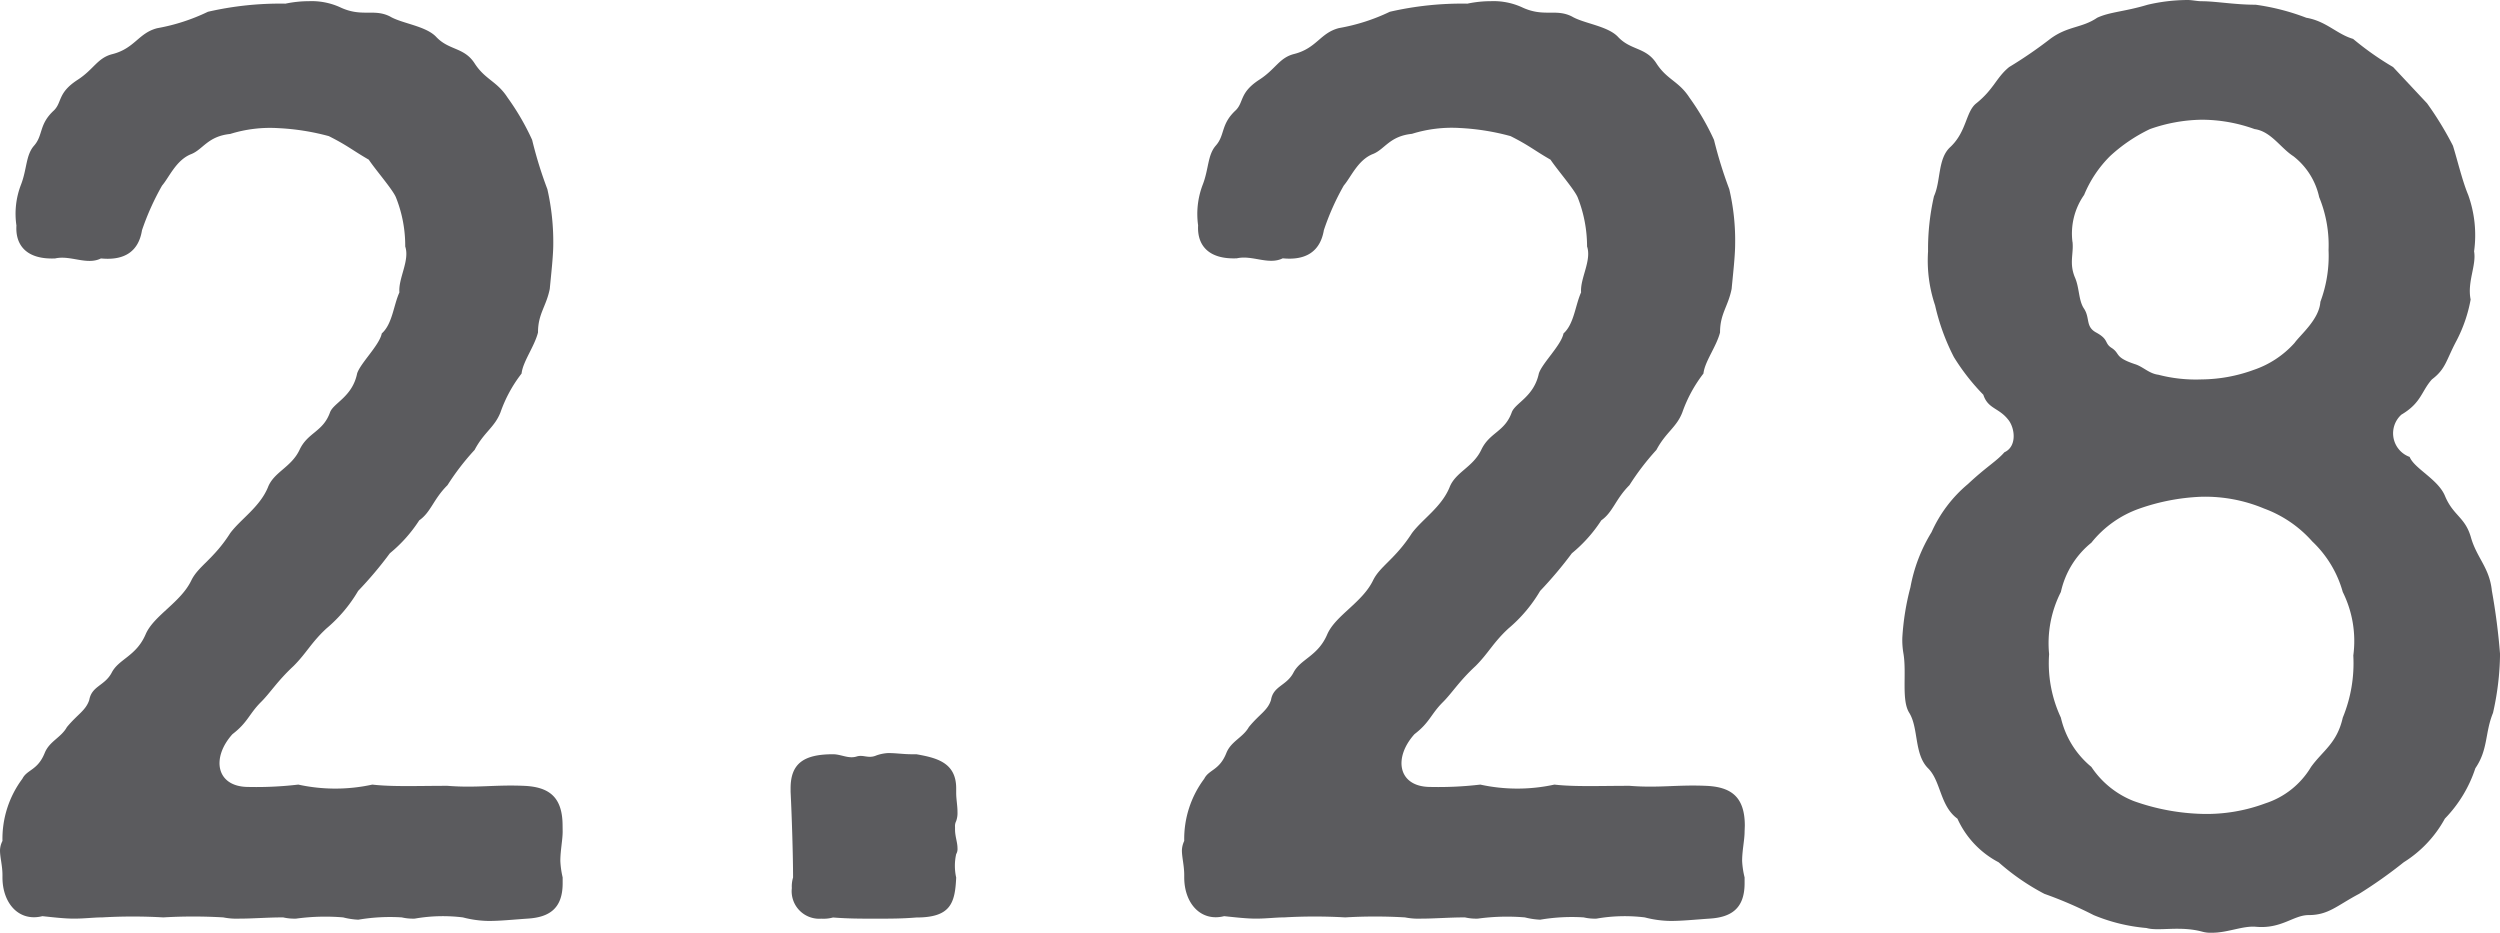
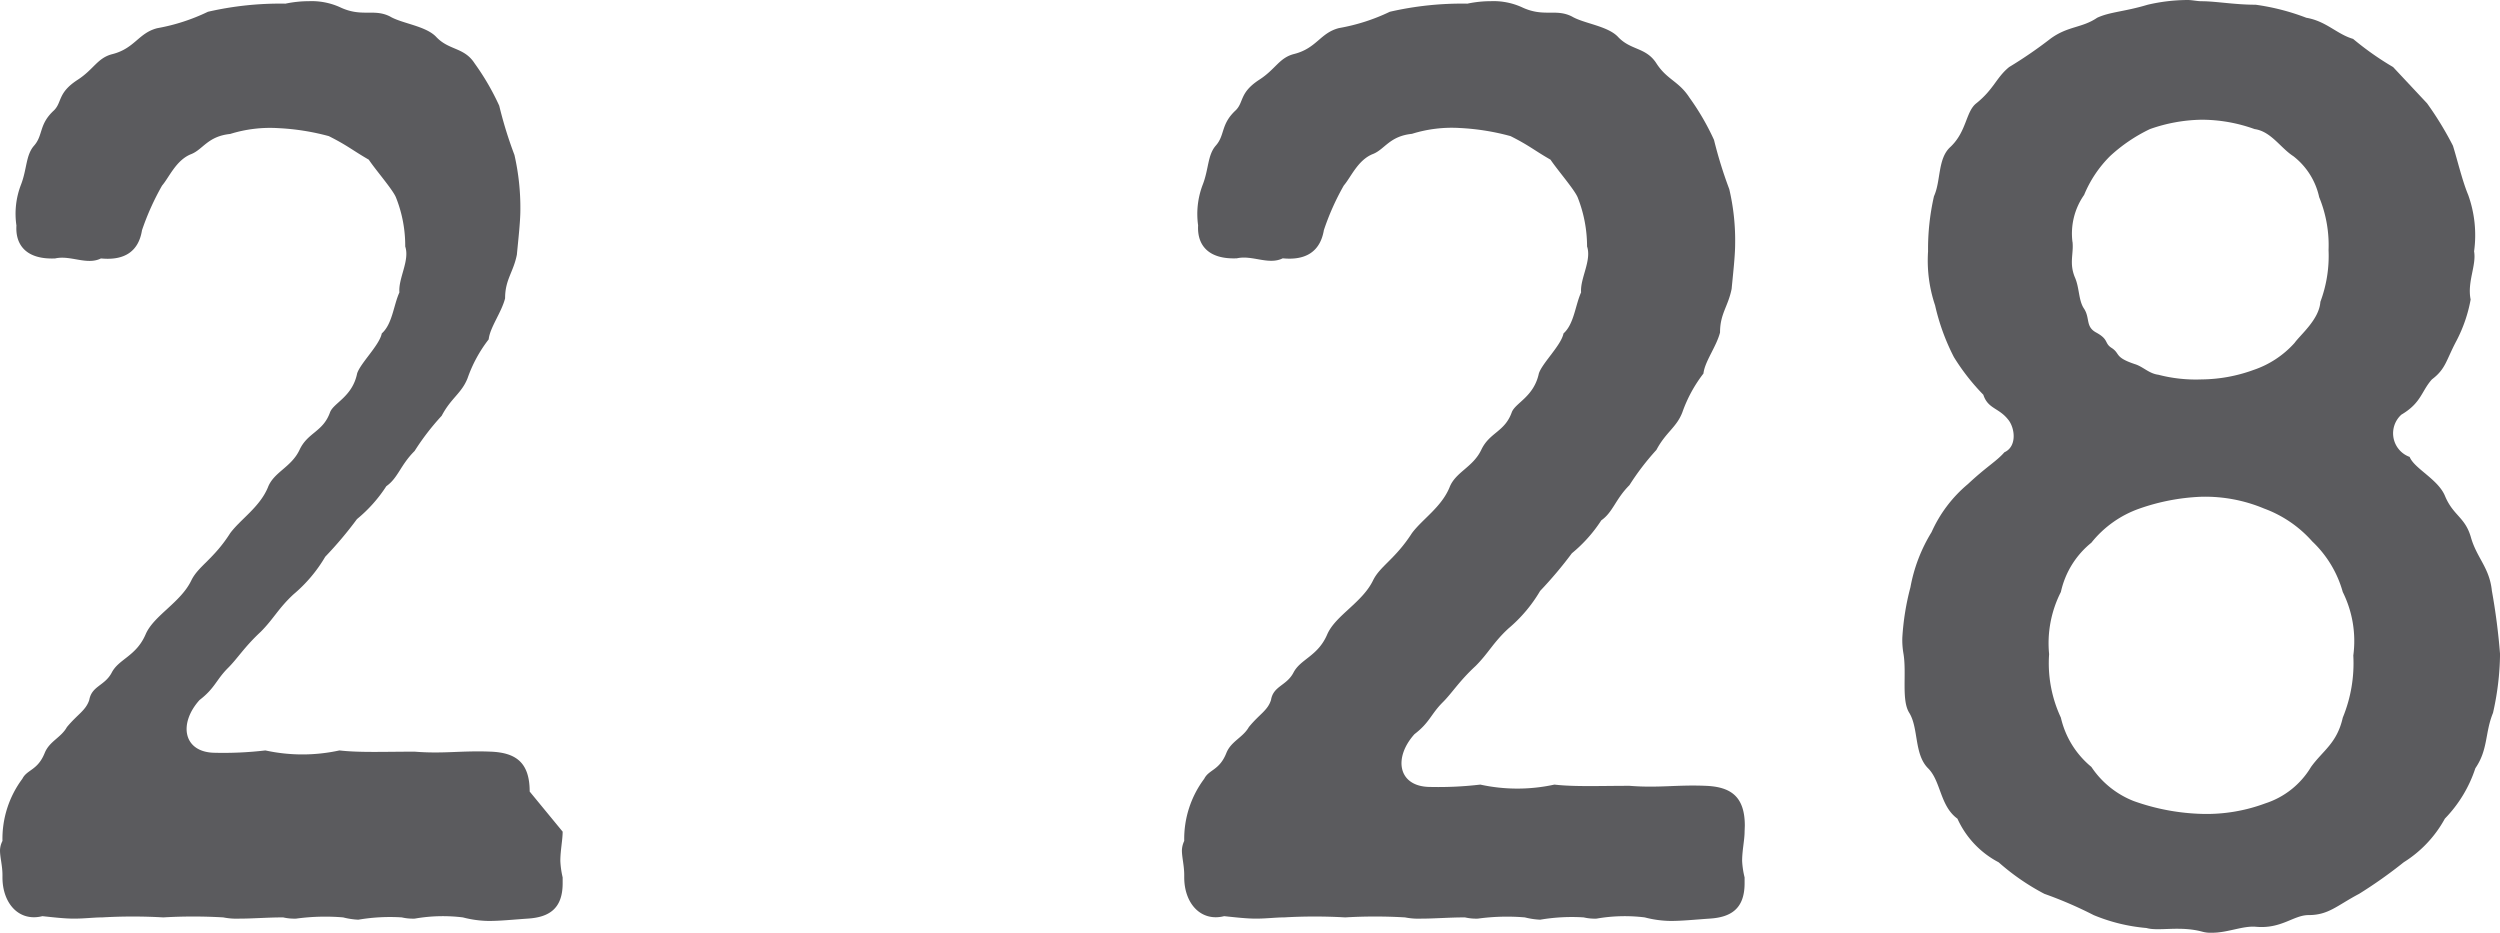
<svg xmlns="http://www.w3.org/2000/svg" width="101.505" height="37.87" viewBox="0 0 101.505 37.87">
  <g id="グループ_101" data-name="グループ 101" transform="translate(-104.151 0)">
    <g id="グループ_156" data-name="グループ 156" transform="translate(104.152 0)">
-       <path id="パス_832" data-name="パス 832" d="M83.243,33.739c0,.334-.094.764-.094,1.192a3.652,3.652,0,0,0,.094.666v.238c0,1.05-.572,1.384-1.43,1.435-.62.043-1.094.094-1.572.094a4.314,4.314,0,0,1-1.05-.144,6.618,6.618,0,0,0-1.954.05,2.034,2.034,0,0,1-.526-.05,7.654,7.654,0,0,0-1.766.094,3.033,3.033,0,0,1-.615-.094,8.724,8.724,0,0,0-1.908.05,2.06,2.06,0,0,1-.529-.05c-.615,0-1.238.05-1.764.05a2.774,2.774,0,0,1-.666-.05,20.959,20.959,0,0,0-2.437,0,21.755,21.755,0,0,0-2.476,0c-.334,0-.714.05-1.149.05-.38,0-.808-.05-1.281-.1-.956.24-1.622-.524-1.622-1.574V35.5c0-.382-.1-.714-.1-1a.881.881,0,0,1,.1-.384,4.076,4.076,0,0,1,.808-2.524c.192-.382.622-.336.908-1.05.192-.476.666-.622.9-1.048.435-.526.764-.668.908-1.1.1-.572.62-.572.906-1.1.286-.572,1-.668,1.387-1.576.334-.764,1.43-1.286,1.858-2.194.286-.572.908-.858,1.574-1.908.428-.572,1.192-1.05,1.528-1.853.236-.627.952-.815,1.286-1.528s.952-.721,1.238-1.524c.144-.384.908-.627,1.1-1.579.142-.428.906-1.144,1-1.622.43-.38.478-1.144.716-1.666-.05-.572.428-1.293.236-1.865a5.289,5.289,0,0,0-.38-2c-.142-.329-.812-1.094-1.1-1.524-.666-.384-.858-.572-1.622-.956A9.554,9.554,0,0,0,71.7,5.175a5.436,5.436,0,0,0-1.956.236c-.908.094-1.1.622-1.574.815-.62.236-.906.952-1.192,1.281a10.5,10.5,0,0,0-.815,1.814c-.137.858-.709,1.238-1.666,1.144-.572.286-1.238-.142-1.86,0-1.144.05-1.622-.522-1.572-1.336a3.269,3.269,0,0,1,.188-1.666c.24-.622.192-1.194.526-1.574.38-.428.188-.863.81-1.435.334-.329.142-.709.956-1.238.666-.428.808-.9,1.43-1.05.9-.236,1.05-.858,1.81-1.05A7.9,7.9,0,0,0,68.84.45,13.106,13.106,0,0,1,71.99.12a4.68,4.68,0,0,1,.952-.1,2.8,2.8,0,0,1,1.242.236c.9.435,1.382.05,2.048.384.478.286,1.432.38,1.862.815.524.572,1.144.423,1.574,1.089s.906.721,1.336,1.387a10.082,10.082,0,0,1,1,1.721,16.714,16.714,0,0,0,.618,2,9.667,9.667,0,0,1,.24,2.238c0,.478-.094,1.293-.142,1.81-.144.721-.478,1.007-.478,1.771-.144.572-.618,1.188-.666,1.666a5.548,5.548,0,0,0-.858,1.579c-.243.615-.67.8-1.05,1.524a9.974,9.974,0,0,0-1.1,1.43c-.577.572-.67,1.094-1.149,1.43a5.782,5.782,0,0,1-1.192,1.336,15.484,15.484,0,0,1-1.288,1.528,5.865,5.865,0,0,1-1.286,1.524c-.618.572-.81,1-1.336,1.526-.666.618-.952,1.1-1.336,1.476-.474.478-.524.815-1.144,1.29-.858.954-.666,2.1.572,2.142a14.655,14.655,0,0,0,2.1-.094,7.032,7.032,0,0,0,3.007,0c.81.094,1.858.05,3.052.05,1.19.094,1.9-.05,3.1,0,1,.043,1.572.428,1.572,1.62" transform="translate(-60.399 0.028)" fill="#5b5b5e" />
-       <path id="パス_833" data-name="パス 833" d="M81.2,15.744a.977.977,0,0,1-.053.384.436.436,0,0,0-.046.236v.1c0,.286.1.524.1.76a.408.408,0,0,1-.053.243,2.179,2.179,0,0,0,0,.952c-.046,1.05-.233,1.622-1.615,1.622-.577.048-1.1.048-1.67.048s-1.094,0-1.716-.048a1.474,1.474,0,0,1-.478.048,1.118,1.118,0,0,1-1.194-1.242,1.246,1.246,0,0,1,.05-.428c0-.908-.05-2.48-.1-3.482v-.142c0-1,.526-1.382,1.721-1.382.332,0,.622.192.952.094.286-.094.478.1.815-.048a1.69,1.69,0,0,1,.471-.094c.336,0,.622.048.959.048h.19c.81.144,1.615.332,1.615,1.382v.192c0,.236.053.522.053.76" transform="translate(-42.326 17.211)" fill="#5b5b5e" />
+       <path id="パス_832" data-name="パス 832" d="M83.243,33.739c0,.334-.094.764-.094,1.192a3.652,3.652,0,0,0,.094.666v.238c0,1.05-.572,1.384-1.43,1.435-.62.043-1.094.094-1.572.094a4.314,4.314,0,0,1-1.05-.144,6.618,6.618,0,0,0-1.954.05,2.034,2.034,0,0,1-.526-.05,7.654,7.654,0,0,0-1.766.094,3.033,3.033,0,0,1-.615-.094,8.724,8.724,0,0,0-1.908.05,2.06,2.06,0,0,1-.529-.05c-.615,0-1.238.05-1.764.05a2.774,2.774,0,0,1-.666-.05,20.959,20.959,0,0,0-2.437,0,21.755,21.755,0,0,0-2.476,0c-.334,0-.714.05-1.149.05-.38,0-.808-.05-1.281-.1-.956.24-1.622-.524-1.622-1.574V35.5c0-.382-.1-.714-.1-1a.881.881,0,0,1,.1-.384,4.076,4.076,0,0,1,.808-2.524c.192-.382.622-.336.908-1.05.192-.476.666-.622.9-1.048.435-.526.764-.668.908-1.1.1-.572.62-.572.906-1.1.286-.572,1-.668,1.387-1.576.334-.764,1.43-1.286,1.858-2.194.286-.572.908-.858,1.574-1.908.428-.572,1.192-1.05,1.528-1.853.236-.627.952-.815,1.286-1.528s.952-.721,1.238-1.524c.144-.384.908-.627,1.1-1.579.142-.428.906-1.144,1-1.622.43-.38.478-1.144.716-1.666-.05-.572.428-1.293.236-1.865a5.289,5.289,0,0,0-.38-2c-.142-.329-.812-1.094-1.1-1.524-.666-.384-.858-.572-1.622-.956A9.554,9.554,0,0,0,71.7,5.175a5.436,5.436,0,0,0-1.956.236c-.908.094-1.1.622-1.574.815-.62.236-.906.952-1.192,1.281a10.5,10.5,0,0,0-.815,1.814c-.137.858-.709,1.238-1.666,1.144-.572.286-1.238-.142-1.86,0-1.144.05-1.622-.522-1.572-1.336a3.269,3.269,0,0,1,.188-1.666c.24-.622.192-1.194.526-1.574.38-.428.188-.863.81-1.435.334-.329.142-.709.956-1.238.666-.428.808-.9,1.43-1.05.9-.236,1.05-.858,1.81-1.05A7.9,7.9,0,0,0,68.84.45,13.106,13.106,0,0,1,71.99.12a4.68,4.68,0,0,1,.952-.1,2.8,2.8,0,0,1,1.242.236c.9.435,1.382.05,2.048.384.478.286,1.432.38,1.862.815.524.572,1.144.423,1.574,1.089a10.082,10.082,0,0,1,1,1.721,16.714,16.714,0,0,0,.618,2,9.667,9.667,0,0,1,.24,2.238c0,.478-.094,1.293-.142,1.81-.144.721-.478,1.007-.478,1.771-.144.572-.618,1.188-.666,1.666a5.548,5.548,0,0,0-.858,1.579c-.243.615-.67.8-1.05,1.524a9.974,9.974,0,0,0-1.1,1.43c-.577.572-.67,1.094-1.149,1.43a5.782,5.782,0,0,1-1.192,1.336,15.484,15.484,0,0,1-1.288,1.528,5.865,5.865,0,0,1-1.286,1.524c-.618.572-.81,1-1.336,1.526-.666.618-.952,1.1-1.336,1.476-.474.478-.524.815-1.144,1.29-.858.954-.666,2.1.572,2.142a14.655,14.655,0,0,0,2.1-.094,7.032,7.032,0,0,0,3.007,0c.81.094,1.858.05,3.052.05,1.19.094,1.9-.05,3.1,0,1,.043,1.572.428,1.572,1.62" transform="translate(-60.399 0.028)" fill="#5b5b5e" />
      <path id="パス_834" data-name="パス 834" d="M104.218,33.739c0,.334-.1.764-.1,1.192a3.5,3.5,0,0,0,.1.666v.238c0,1.05-.572,1.384-1.43,1.435-.622.043-1.1.094-1.579.094a4.338,4.338,0,0,1-1.046-.144,6.64,6.64,0,0,0-1.956.05,1.984,1.984,0,0,1-.522-.05,7.668,7.668,0,0,0-1.769.094,3.121,3.121,0,0,1-.62-.094,8.737,8.737,0,0,0-1.908.05,2.044,2.044,0,0,1-.524-.05c-.62,0-1.238.05-1.764.05a2.813,2.813,0,0,1-.67-.05,20.8,20.8,0,0,0-2.428,0,21.838,21.838,0,0,0-2.48,0c-.334,0-.718.05-1.144.05-.38,0-.812-.05-1.29-.1-.952.24-1.622-.524-1.622-1.574V35.5c0-.382-.094-.714-.094-1a.95.95,0,0,1,.094-.384,4.081,4.081,0,0,1,.812-2.524c.192-.382.618-.336.9-1.05.192-.476.67-.622.911-1.048.426-.526.764-.668.9-1.1.094-.572.62-.572.906-1.1.286-.572,1-.668,1.382-1.576.339-.764,1.43-1.286,1.862-2.194.286-.572.9-.858,1.574-1.908.428-.572,1.192-1.05,1.524-1.853.24-.627.952-.815,1.29-1.528s.952-.721,1.238-1.524c.144-.384.9-.627,1.1-1.579.144-.428.908-1.144,1-1.622.428-.38.478-1.144.714-1.666-.043-.572.435-1.293.243-1.865a5.426,5.426,0,0,0-.384-2c-.144-.329-.81-1.094-1.1-1.524-.67-.384-.858-.572-1.622-.956a9.554,9.554,0,0,0-2.048-.329,5.425,5.425,0,0,0-1.956.236c-.908.094-1.1.622-1.574.815-.62.236-.906.952-1.192,1.281a10.147,10.147,0,0,0-.81,1.814c-.146.858-.718,1.238-1.67,1.144-.572.286-1.242-.142-1.86,0-1.144.05-1.622-.522-1.576-1.336a3.321,3.321,0,0,1,.192-1.666c.24-.622.192-1.194.526-1.574.38-.428.192-.863.81-1.435.334-.329.142-.709.952-1.238.67-.428.812-.9,1.43-1.05.911-.236,1.05-.858,1.814-1.05A7.9,7.9,0,0,0,89.813.45,13.081,13.081,0,0,1,92.963.12a4.642,4.642,0,0,1,.952-.1,2.784,2.784,0,0,1,1.24.236c.906.435,1.38.05,2.05.384.48.286,1.43.38,1.86.815.522.572,1.144.423,1.572,1.089s.908.721,1.339,1.387a10.082,10.082,0,0,1,1,1.721,17.607,17.607,0,0,0,.62,2,9.091,9.091,0,0,1,.238,2.238c0,.478-.094,1.293-.142,1.81-.144.721-.471,1.007-.471,1.771-.146.572-.625,1.188-.673,1.666a5.605,5.605,0,0,0-.858,1.579c-.238.615-.668.8-1.053,1.524a10.3,10.3,0,0,0-1.094,1.43c-.572.572-.666,1.094-1.144,1.43a5.837,5.837,0,0,1-1.194,1.336,16.5,16.5,0,0,1-1.288,1.528,5.909,5.909,0,0,1-1.286,1.524c-.62.572-.81,1-1.336,1.526-.67.618-.956,1.1-1.336,1.476-.478.478-.524.815-1.144,1.29-.858.954-.67,2.1.572,2.142a14.562,14.562,0,0,0,2.1-.094,7.044,7.044,0,0,0,3.009,0c.808.094,1.858.05,3.052.05,1.192.094,1.908-.05,3.1,0,1.007.043,1.579.428,1.579,1.62" transform="translate(-33.385 0.028)" fill="#5b5b5e" />
      <path id="パス_835" data-name="パス 835" d="M118.138,28.948c-.332.815-.192,1.48-.716,2.245a5.3,5.3,0,0,1-1.238,2.046,4.8,4.8,0,0,1-1.67,1.771,18.89,18.89,0,0,1-1.81,1.281c-.906.478-1.242.863-2.05.863-.622,0-1.1.572-2.151.474-.522-.043-1.144.243-1.762.243a1.286,1.286,0,0,1-.432-.05c-.9-.236-1.76,0-2.24-.142a7.168,7.168,0,0,1-2.144-.524,16.484,16.484,0,0,0-2-.863,9.3,9.3,0,0,1-1.858-1.281,3.733,3.733,0,0,1-1.673-1.771c-.714-.517-.666-1.524-1.192-2.046-.572-.572-.38-1.622-.76-2.245-.336-.522-.1-1.622-.243-2.43a3.248,3.248,0,0,1-.043-.622,10.285,10.285,0,0,1,.329-2.05,6.481,6.481,0,0,1,.858-2.24,5.433,5.433,0,0,1,1.48-1.956c.764-.716,1.144-.908,1.478-1.288.524-.236.43-1,.144-1.336-.38-.476-.815-.428-1-1A8.768,8.768,0,0,1,96.251,14.5a8.793,8.793,0,0,1-.764-2.1,5.7,5.7,0,0,1-.286-2.194,9.667,9.667,0,0,1,.24-2.238c.286-.622.144-1.528.666-2,.666-.627.622-1.432,1.05-1.771.716-.572.81-1.046,1.336-1.474a17.637,17.637,0,0,0,1.668-1.144c.714-.529,1.286-.435,1.906-.858.524-.243,1.1-.243,2.052-.529A7.259,7.259,0,0,1,105.737,0c.192,0,.384.05.572.05.577,0,1.336.142,2.194.142a9.258,9.258,0,0,1,2.055.529c.81.137,1.24.666,1.9.858a12.046,12.046,0,0,0,1.625,1.144l1.38,1.474a13.4,13.4,0,0,1,1.05,1.721c.192.622.382,1.43.62,2a4.829,4.829,0,0,1,.238,2.288c.1.572-.286,1.238-.14,1.956a5.892,5.892,0,0,1-.572,1.668c-.432.81-.432,1.144-1,1.574-.428.476-.428.954-1.238,1.43a1.02,1.02,0,0,0,.334,1.718c.19.474,1.144.9,1.43,1.574.332.808.81.858,1.05,1.666.236.858.76,1.242.858,2.194a25.938,25.938,0,0,1,.332,2.574,11.322,11.322,0,0,1-.286,2.386m-6.1-4.91a4.481,4.481,0,0,0-1.238-2.052,4.845,4.845,0,0,0-1.956-1.336,6.193,6.193,0,0,0-2.574-.478,8.578,8.578,0,0,0-2.483.478,4.329,4.329,0,0,0-1.956,1.387,3.539,3.539,0,0,0-1.238,2,4.579,4.579,0,0,0-.478,2.524,5.208,5.208,0,0,0,.478,2.579,3.636,3.636,0,0,0,1.238,2,3.679,3.679,0,0,0,1.721,1.387,8.932,8.932,0,0,0,2.812.522,6.835,6.835,0,0,0,2.528-.428,3.366,3.366,0,0,0,1.858-1.48c.48-.666,1.052-.956,1.288-2a5.8,5.8,0,0,0,.428-2.524,4.468,4.468,0,0,0-.428-2.579M101.067,9.827c.05.474-.142.858.094,1.43.192.428.144.952.38,1.286.24.382.05.716.478.954.529.286.334.428.62.62.382.238.1.38.954.666.334.1.574.384.956.432a6.043,6.043,0,0,0,1.76.19,6.284,6.284,0,0,0,2.1-.382,3.915,3.915,0,0,0,1.673-1.1c.236-.332,1-.952,1.048-1.668a5.322,5.322,0,0,0,.332-2.1,5.127,5.127,0,0,0-.38-2.148,2.88,2.88,0,0,0-1.05-1.666c-.522-.336-.906-1.007-1.574-1.1a6.345,6.345,0,0,0-2.148-.38,6.567,6.567,0,0,0-2.1.38,6.511,6.511,0,0,0-1.622,1.1,4.8,4.8,0,0,0-1.05,1.572,2.733,2.733,0,0,0-.474,1.908" transform="translate(-16.919)" fill="#5b5b5e" />
    </g>
  </g>
</svg>